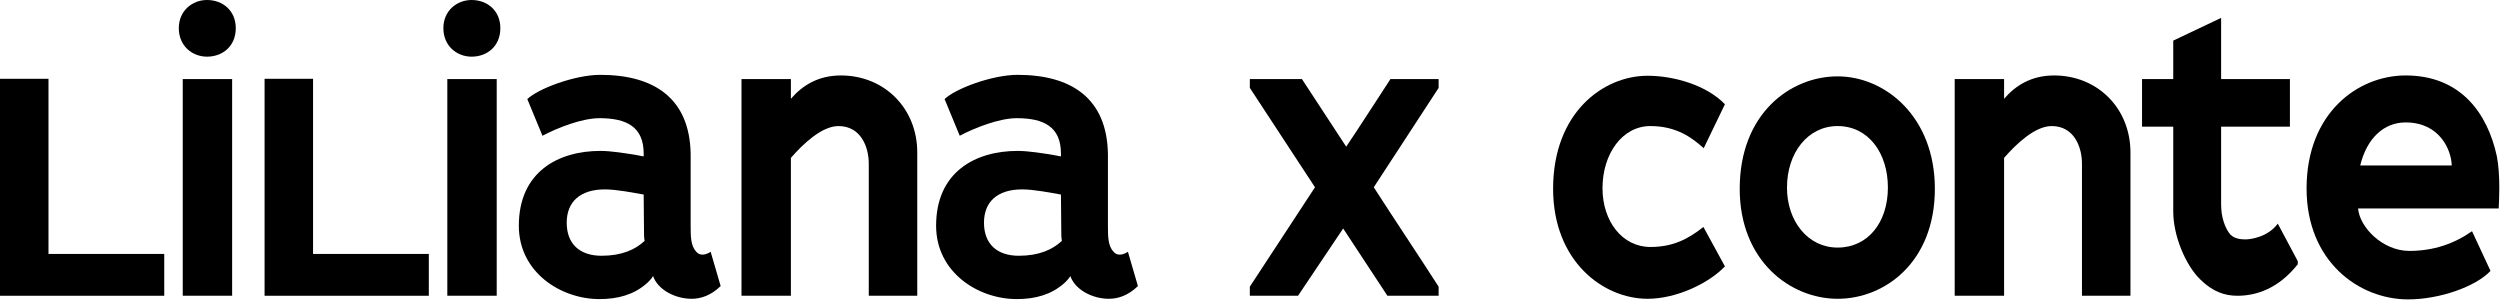
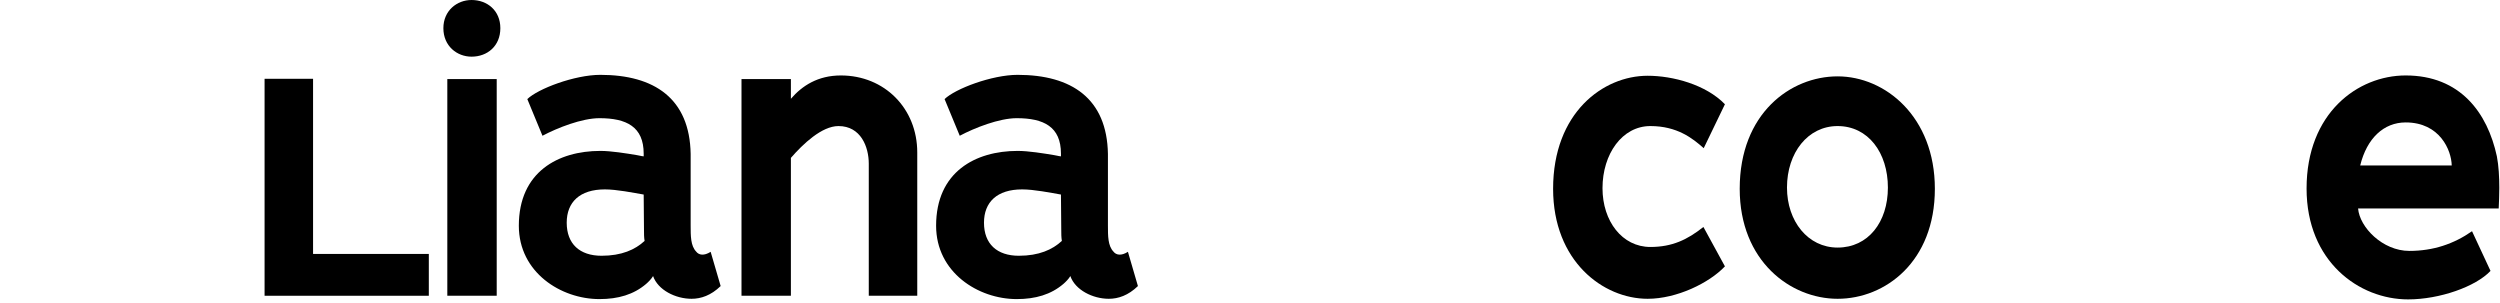
<svg xmlns="http://www.w3.org/2000/svg" fill="none" height="100%" overflow="visible" preserveAspectRatio="none" style="display: block;" viewBox="0 0 165 20" width="100%">
  <g id="LILIANA X CONTE">
-     <path d="M0 19.52V5.2H3.2V16.76H10.84V19.52H0Z" fill="black" />
-     <path d="M15.321 19.52H12.061V5.22H15.321V19.52ZM15.561 1.86C15.561 3.04 14.701 3.74 13.661 3.74C12.701 3.74 11.801 3.04 11.801 1.86C11.801 0.7 12.701 0 13.661 0C14.701 0 15.561 0.7 15.561 1.86Z" fill="black" />
    <path d="M17.462 19.52V5.2H20.662V16.76H28.302V19.52H17.462Z" fill="black" />
    <path d="M32.783 19.52H29.523V5.22H32.783V19.52ZM33.023 1.86C33.023 3.04 32.163 3.74 31.123 3.74C30.163 3.74 29.263 3.04 29.263 1.86C29.263 0.7 30.163 0 31.123 0C32.163 0 33.023 0.7 33.023 1.86Z" fill="black" />
    <path d="M45.643 19.72C44.583 19.72 43.423 19.14 43.103 18.22C42.983 18.42 42.803 18.6 42.643 18.74C41.823 19.44 40.803 19.74 39.563 19.74C37.023 19.74 34.243 17.98 34.243 14.9C34.243 11.34 36.843 9.96 39.623 9.96C40.343 9.96 41.323 10.12 42.043 10.24C42.203 10.26 42.283 10.3 42.483 10.32V10.14C42.483 8.36 41.343 7.8 39.563 7.8C38.403 7.8 36.783 8.44 35.803 8.96L34.803 6.54C35.503 5.86 37.923 4.94 39.623 4.94C43.183 4.94 45.523 6.5 45.583 10.16V14.88C45.583 15.58 45.583 16.22 45.943 16.6C46.123 16.84 46.463 16.9 46.903 16.62L47.563 18.88C46.923 19.5 46.263 19.72 45.643 19.72ZM42.503 15.14L42.483 12.84C41.783 12.72 40.703 12.5 39.923 12.5C38.263 12.5 37.403 13.34 37.403 14.7C37.403 16.1 38.263 16.88 39.703 16.88C41.023 16.88 41.923 16.48 42.543 15.9C42.503 15.66 42.503 15.42 42.503 15.14Z" fill="black" />
    <path d="M52.199 5.22V6.52C52.939 5.66 53.979 4.98 55.499 4.98C58.379 4.98 60.539 7.16 60.539 10.06V19.52H57.339V10.8C57.339 9.7 56.819 8.32 55.339 8.32C54.239 8.32 52.999 9.5 52.199 10.42V19.52H48.939V5.22H52.199Z" fill="black" />
    <path d="M73.183 19.72C72.123 19.72 70.963 19.14 70.643 18.22C70.523 18.42 70.343 18.6 70.183 18.74C69.363 19.44 68.343 19.74 67.103 19.74C64.563 19.74 61.783 17.98 61.783 14.9C61.783 11.34 64.383 9.96 67.163 9.96C67.883 9.96 68.863 10.12 69.583 10.24C69.743 10.26 69.823 10.3 70.023 10.32V10.14C70.023 8.36 68.883 7.8 67.103 7.8C65.943 7.8 64.323 8.44 63.343 8.96L62.343 6.54C63.043 5.86 65.463 4.94 67.163 4.94C70.723 4.94 73.063 6.5 73.123 10.16V14.88C73.123 15.58 73.123 16.22 73.483 16.6C73.663 16.84 74.003 16.9 74.443 16.62L75.103 18.88C74.463 19.5 73.803 19.72 73.183 19.72ZM70.043 15.14L70.023 12.84C69.323 12.72 68.243 12.5 67.463 12.5C65.803 12.5 64.943 13.34 64.943 14.7C64.943 16.1 65.803 16.88 67.243 16.88C68.563 16.88 69.463 16.48 70.083 15.9C70.043 15.66 70.043 15.42 70.043 15.14Z" fill="black" />
-     <path d="M94.949 5.8L90.669 12.36C92.069 14.54 93.549 16.74 94.949 18.92V19.52H91.569L88.649 15.08L85.669 19.52H82.489V18.92L86.789 12.36L82.489 5.8V5.22H85.929L88.849 9.68C89.809 8.26 90.849 6.62 91.769 5.22H94.949V5.8Z" fill="black" />
    <path d="M112.425 14.98L113.845 17.58C112.805 18.68 110.665 19.72 108.745 19.72C105.805 19.72 102.505 17.24 102.505 12.46C102.505 7.44 105.805 5 108.745 5C110.405 5 112.585 5.58 113.845 6.88L112.445 9.78C111.705 9.12 110.685 8.32 108.925 8.32C107.065 8.32 105.765 10.16 105.765 12.42C105.765 14.6 107.065 16.3 108.925 16.3C110.365 16.3 111.365 15.82 112.425 14.98Z" fill="black" />
    <path d="M127.701 12.46C127.701 17.28 124.421 19.72 121.281 19.72C118.181 19.72 114.821 17.24 114.821 12.46C114.821 7.48 118.181 5.04 121.281 5.04C124.421 5.04 127.701 7.7 127.701 12.46ZM124.601 12.38C124.601 10.08 123.301 8.32 121.281 8.32C119.321 8.32 117.941 10.08 117.941 12.38C117.941 14.6 119.321 16.34 121.281 16.34C123.301 16.34 124.601 14.66 124.601 12.38Z" fill="black" />
-     <path d="M132.27 5.22V6.52C133.01 5.66 134.05 4.98 135.57 4.98C138.45 4.98 140.61 7.16 140.61 10.06V19.52H137.41V10.8C137.41 9.7 136.89 8.32 135.41 8.32C134.31 8.32 133.07 9.5 132.27 10.42V19.52H129.01V5.22H132.27Z" fill="black" />
-     <path d="M151.654 17.24V17.44C150.354 19.08 148.874 19.52 147.674 19.52C146.834 19.52 146.034 19.26 145.194 18.42C144.274 17.52 143.434 15.6 143.434 13.96V8.36H141.374V5.22H143.434V2.68L146.594 1.18V5.22H151.134V8.36H146.594V13.5C146.594 14.32 146.834 15.04 147.214 15.5V15.48C147.414 15.7 147.734 15.8 148.214 15.8C148.514 15.8 149.674 15.66 150.334 14.76L151.654 17.24Z" fill="black" />
    <path d="M155.774 10.92H161.814C161.794 9.92 161.034 8.08 158.774 8.08C157.334 8.08 156.214 9.12 155.774 10.92ZM158.774 4.98C162.374 4.98 164.174 7.44 164.794 10.32C164.914 10.94 164.954 11.7 164.954 12.4C164.954 12.82 164.934 13.38 164.914 13.76H155.634C155.734 15 157.254 16.56 159.014 16.56C160.594 16.56 161.954 16.1 163.154 15.26L164.374 17.88C163.394 18.92 161.014 19.76 158.934 19.76C155.714 19.76 152.234 17.28 152.234 12.44C152.234 7.46 155.614 4.98 158.774 4.98Z" fill="black" />
  </g>
</svg>